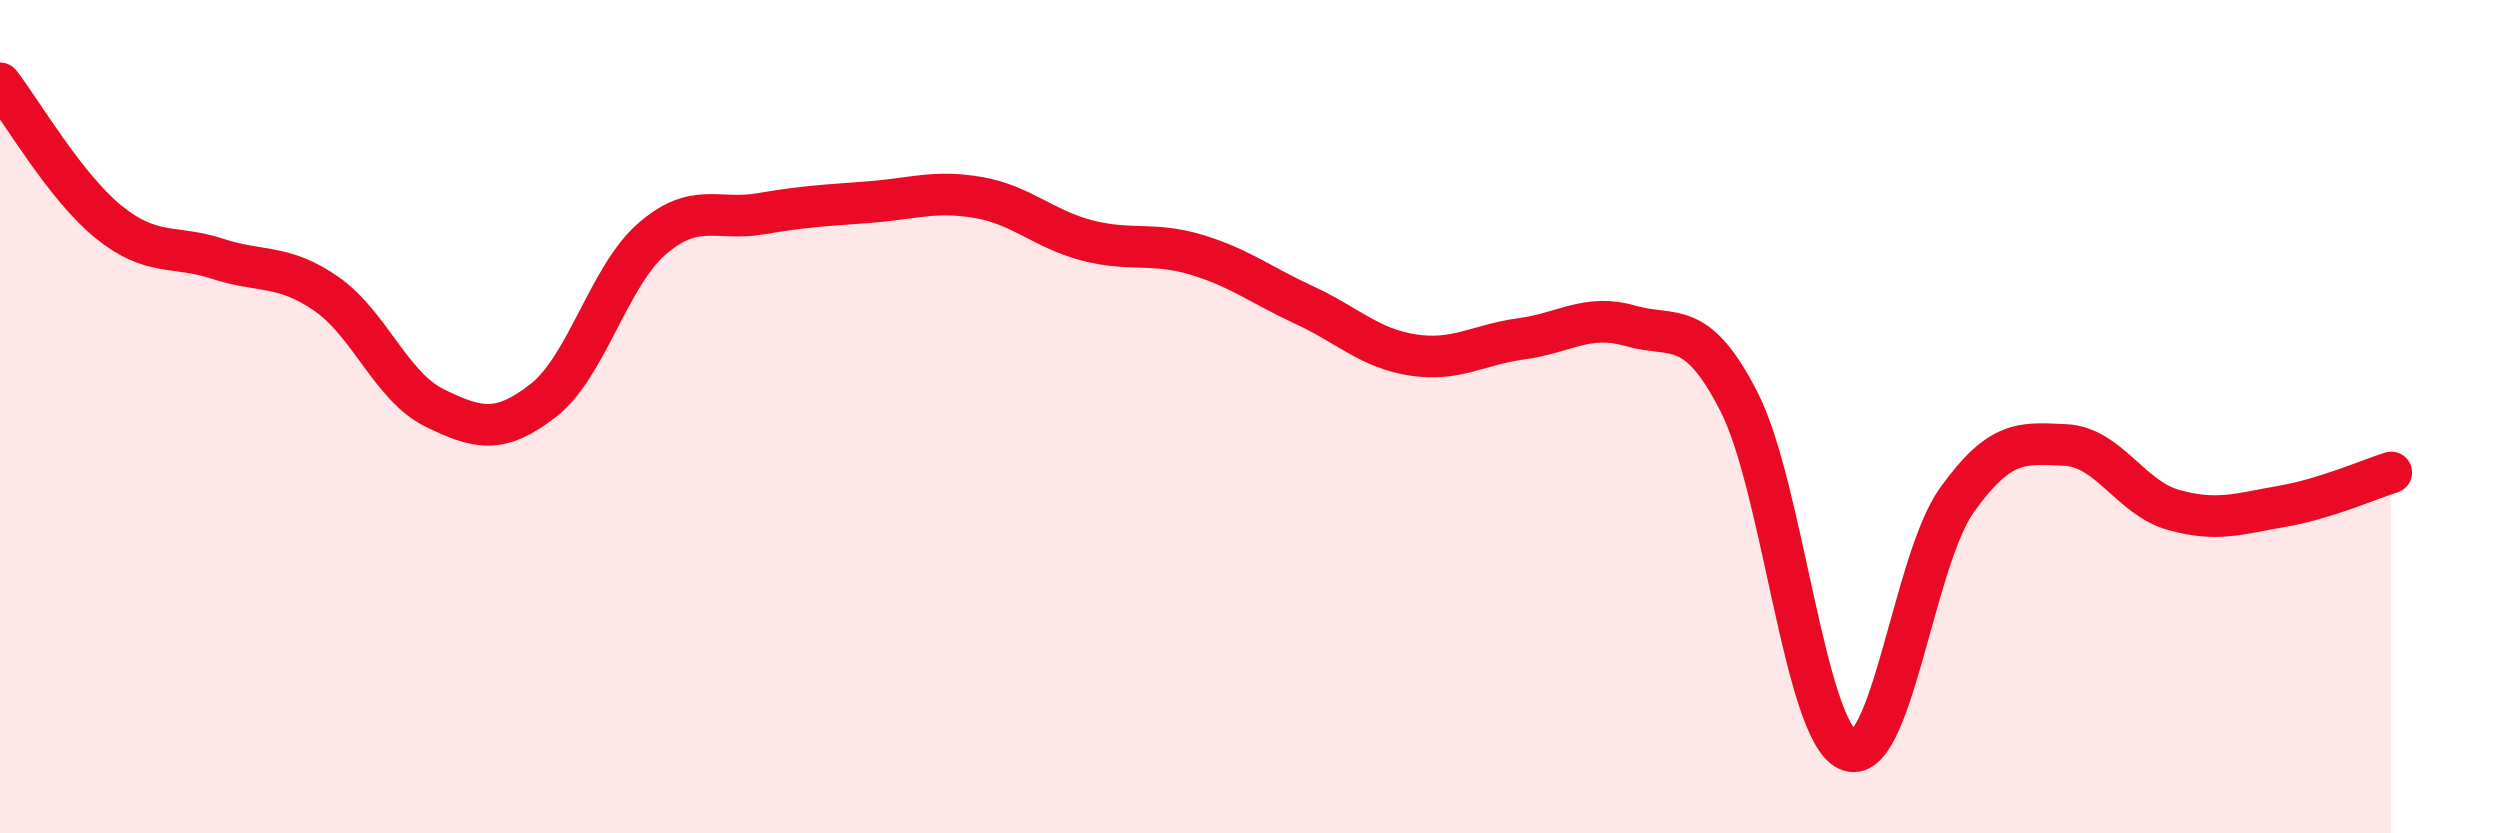
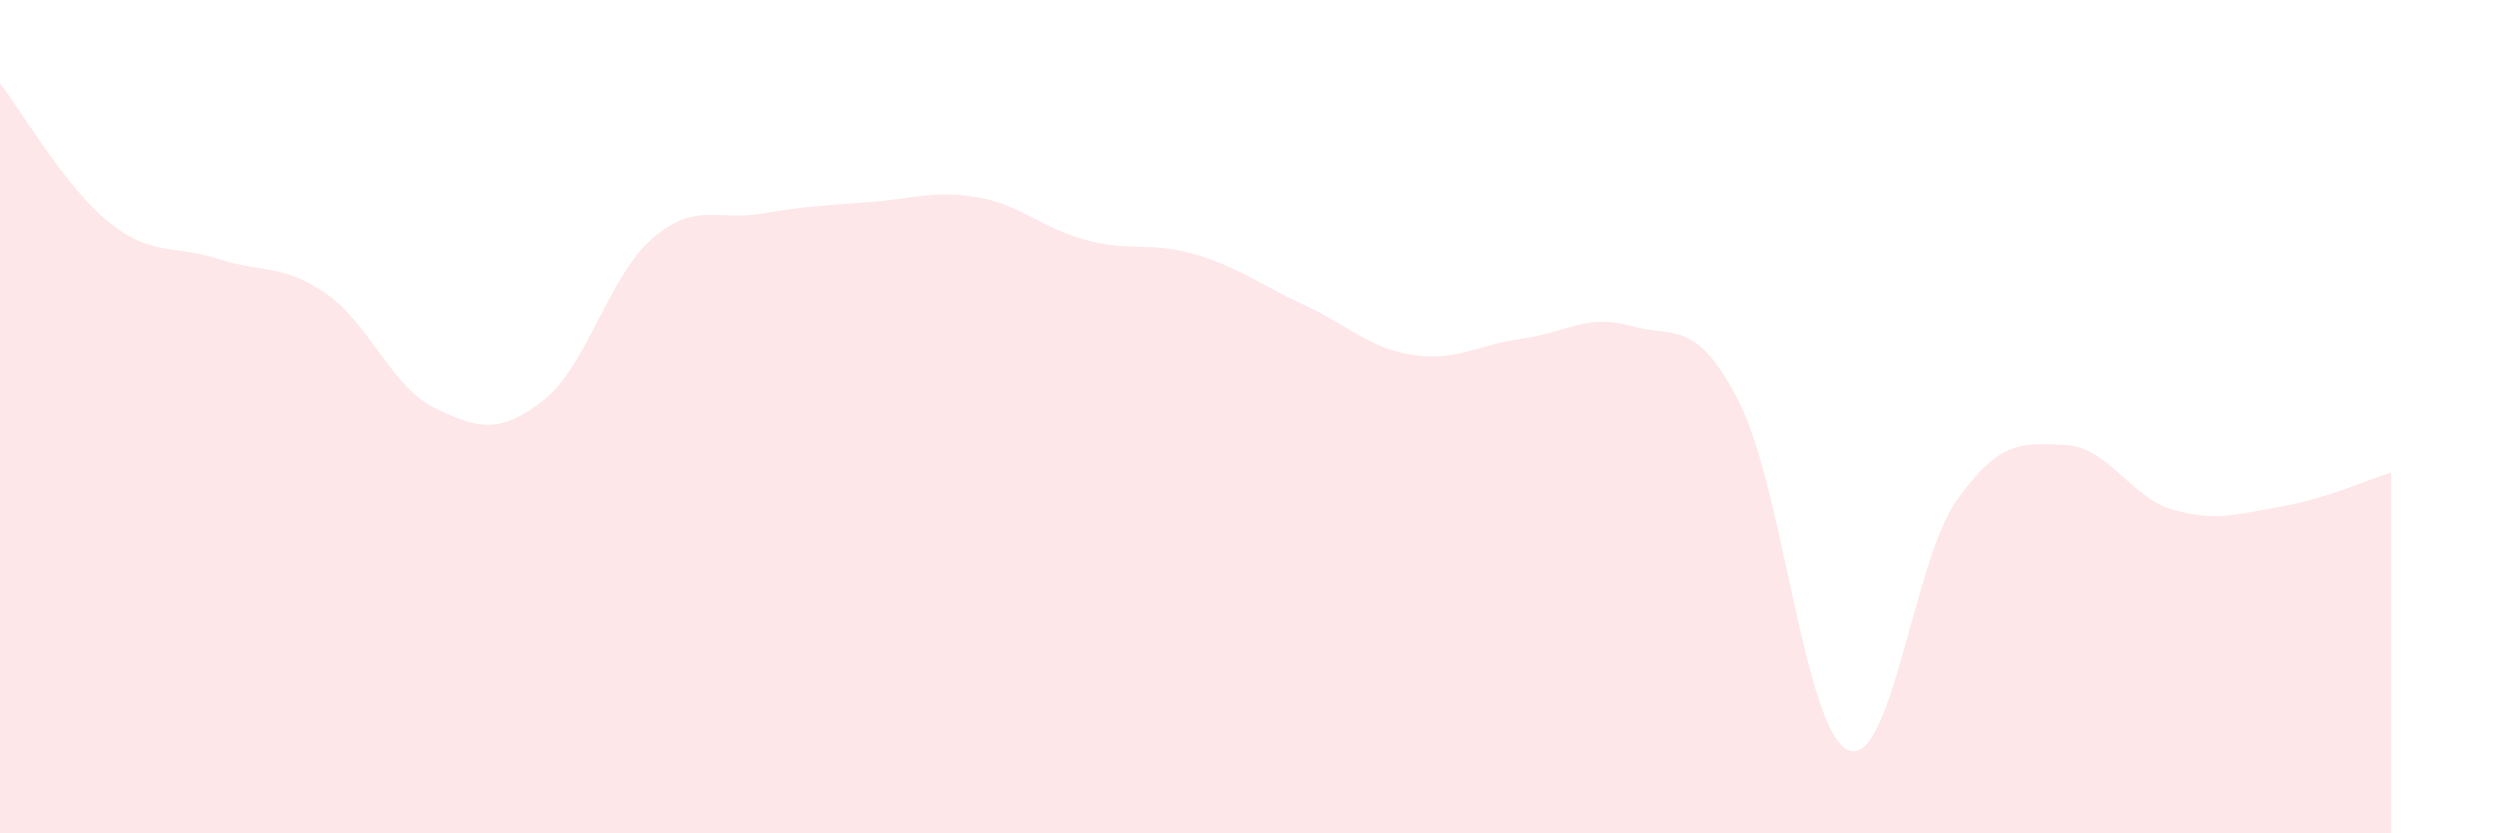
<svg xmlns="http://www.w3.org/2000/svg" width="60" height="20" viewBox="0 0 60 20">
  <path d="M 0,2 C 0.52,2.67 1.57,4.49 2.61,5.33 C 3.65,6.17 4.18,5.87 5.22,6.21 C 6.26,6.55 6.79,6.33 7.83,7.05 C 8.87,7.77 9.39,9.28 10.43,9.79 C 11.47,10.3 12,10.42 13.04,9.61 C 14.08,8.8 14.61,6.63 15.65,5.73 C 16.69,4.83 17.22,5.31 18.26,5.13 C 19.3,4.95 19.83,4.93 20.87,4.85 C 21.91,4.77 22.44,4.56 23.48,4.74 C 24.52,4.92 25.05,5.5 26.09,5.77 C 27.13,6.04 27.66,5.8 28.7,6.11 C 29.74,6.42 30.26,6.84 31.3,7.32 C 32.34,7.8 32.87,8.36 33.91,8.52 C 34.95,8.68 35.48,8.27 36.52,8.13 C 37.56,7.99 38.09,7.52 39.13,7.82 C 40.17,8.12 40.7,7.61 41.74,9.65 C 42.78,11.69 43.31,17.53 44.35,18 C 45.39,18.47 45.92,13.47 46.96,12.01 C 48,10.55 48.53,10.63 49.57,10.68 C 50.61,10.73 51.13,11.95 52.17,12.24 C 53.21,12.53 53.74,12.33 54.78,12.15 C 55.82,11.97 56.87,11.5 57.39,11.34L57.39 20L0 20Z" fill="#EB0A25" opacity="0.1" stroke-linecap="round" stroke-linejoin="round" />
-   <path d="M 0,2 C 0.52,2.67 1.57,4.49 2.61,5.33 C 3.65,6.17 4.18,5.87 5.22,6.21 C 6.26,6.55 6.79,6.33 7.83,7.05 C 8.87,7.77 9.39,9.28 10.43,9.79 C 11.47,10.3 12,10.42 13.04,9.61 C 14.08,8.8 14.61,6.63 15.65,5.73 C 16.69,4.83 17.22,5.31 18.26,5.13 C 19.3,4.95 19.83,4.93 20.87,4.85 C 21.91,4.77 22.44,4.56 23.48,4.74 C 24.52,4.92 25.05,5.5 26.09,5.77 C 27.13,6.04 27.66,5.8 28.7,6.11 C 29.74,6.42 30.26,6.84 31.3,7.32 C 32.34,7.8 32.87,8.36 33.91,8.52 C 34.95,8.68 35.48,8.27 36.52,8.13 C 37.56,7.99 38.09,7.52 39.13,7.82 C 40.17,8.12 40.7,7.61 41.74,9.65 C 42.78,11.69 43.31,17.53 44.35,18 C 45.39,18.47 45.92,13.47 46.96,12.01 C 48,10.55 48.53,10.63 49.57,10.68 C 50.61,10.73 51.13,11.95 52.17,12.24 C 53.21,12.53 53.74,12.33 54.78,12.15 C 55.82,11.97 56.87,11.5 57.39,11.34" stroke="#EB0A25" stroke-width="1" fill="none" stroke-linecap="round" stroke-linejoin="round" />
</svg>